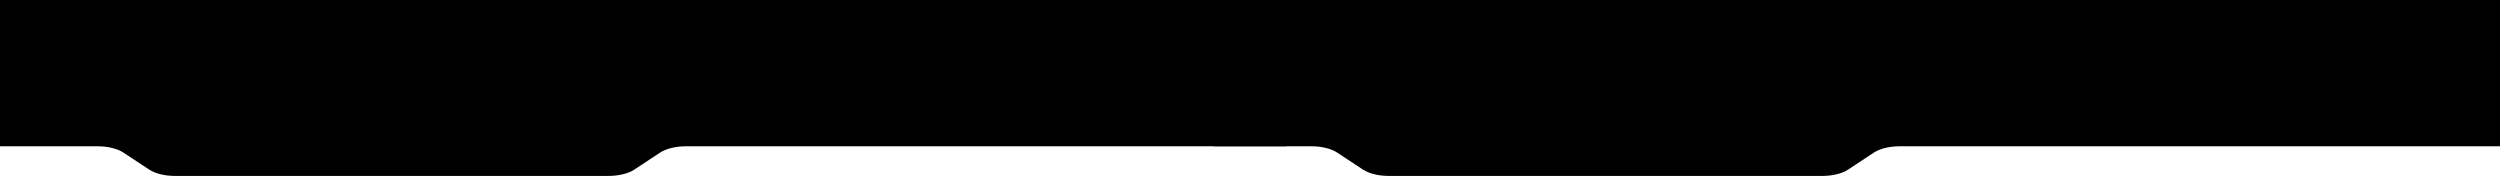
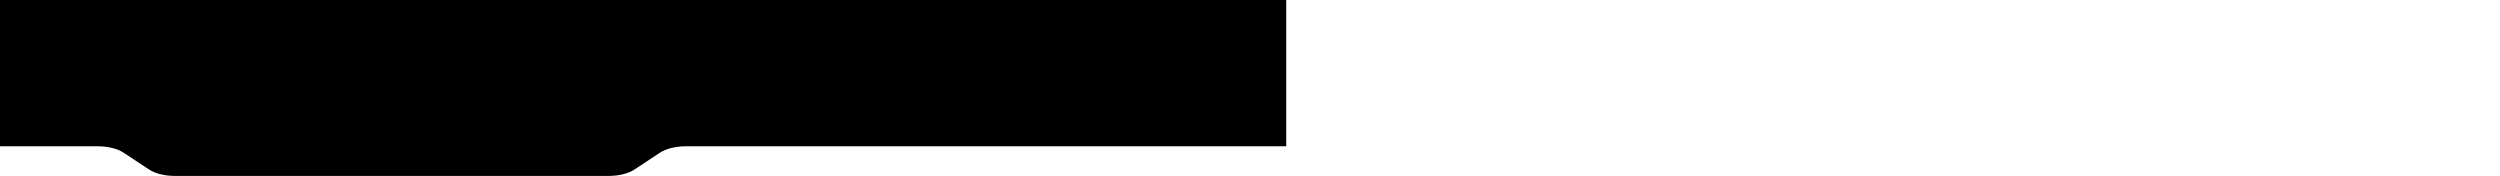
<svg xmlns="http://www.w3.org/2000/svg" width="2828" height="199" viewBox="0 0 2828 199" fill="none">
  <path d="M717.626 191.801C710.758 196.332 699.964 199 688.5 199H197.838C186.373 199 175.58 196.332 168.712 191.801L139.733 172.683C132.865 168.152 122.071 165.484 110.607 165.484H0V3.71933e-06H1455V165.484H775.727C764.269 165.484 753.473 168.152 746.605 172.683L717.626 191.801Z" fill="black" />
-   <path d="M2090.63 191.801C2083.76 196.332 2072.96 199 2061.5 199H1570.84C1559.37 199 1548.58 196.332 1541.71 191.801L1512.73 172.683C1505.87 168.152 1495.07 165.484 1483.61 165.484H1373V3.71933e-06H2828V165.484H2148.73C2137.27 165.484 2126.47 168.152 2119.6 172.683L2090.63 191.801Z" fill="black" />
</svg>